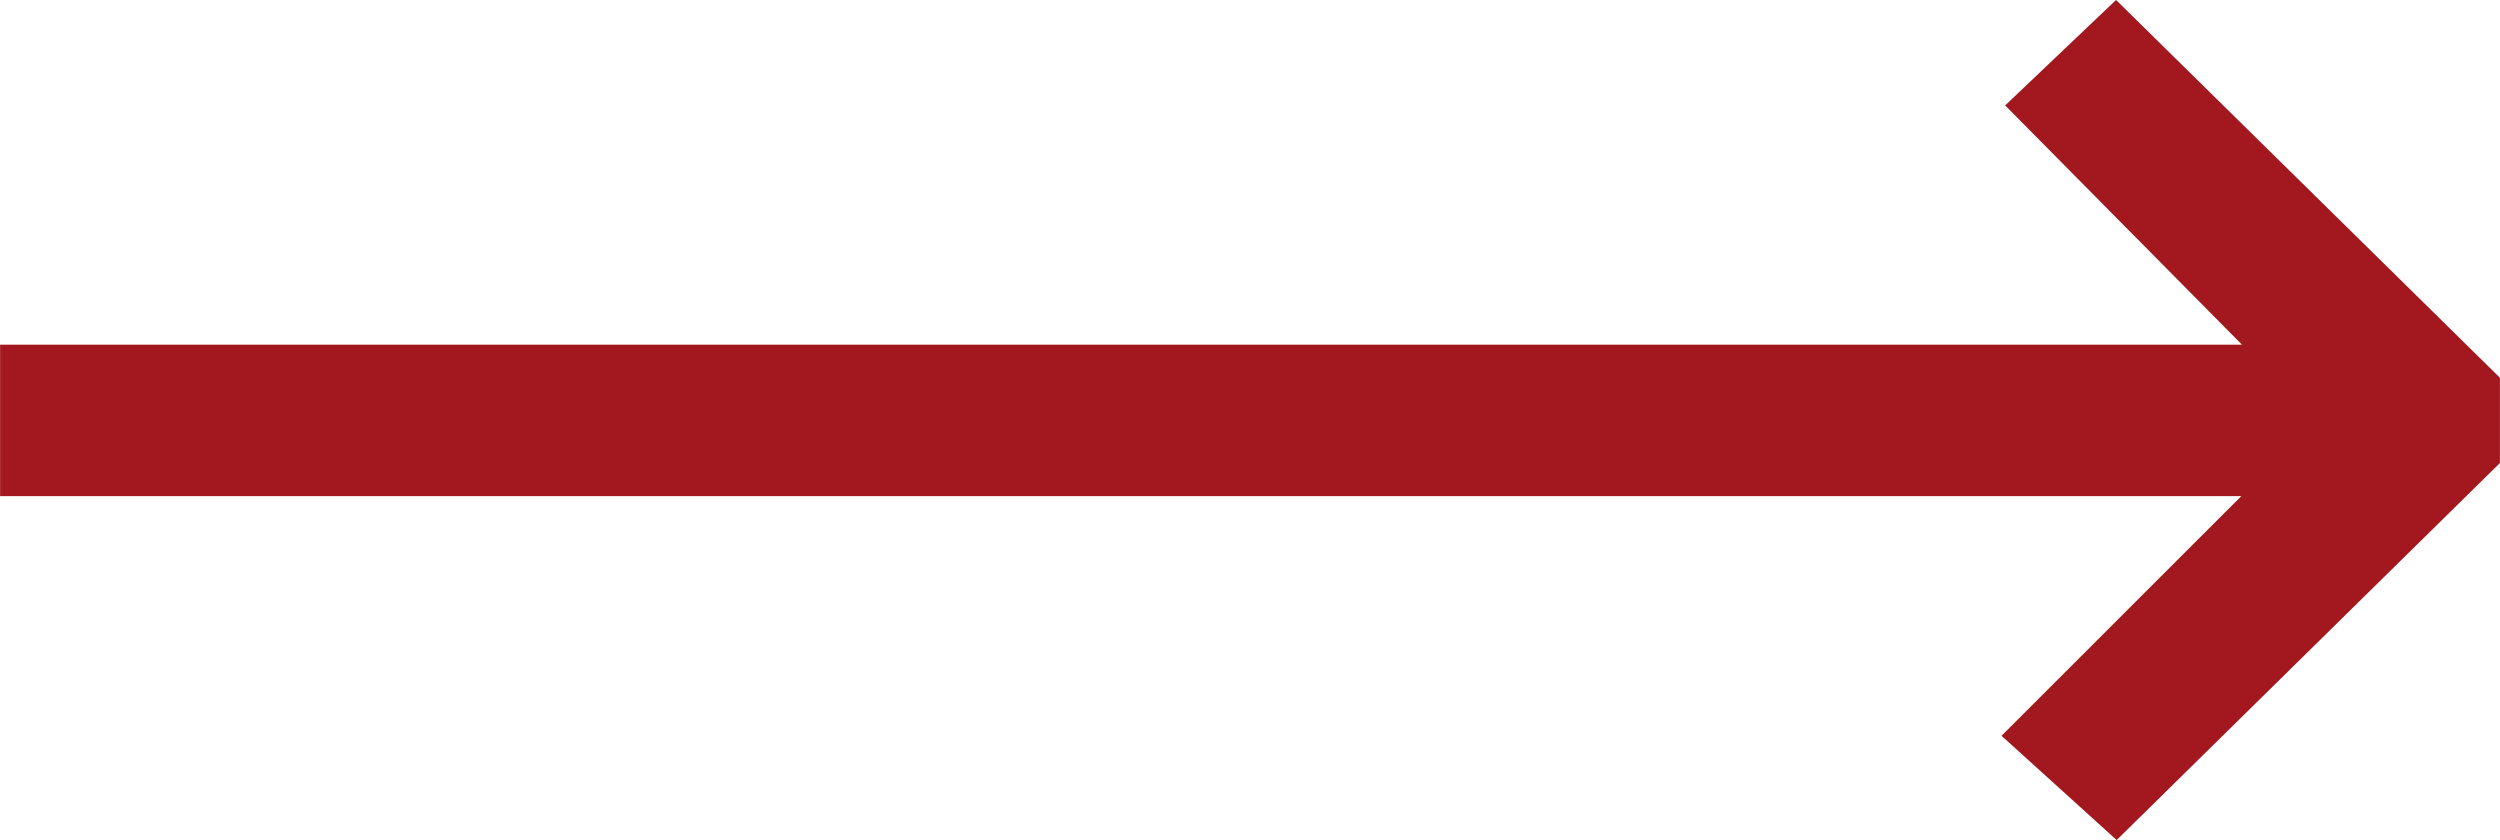
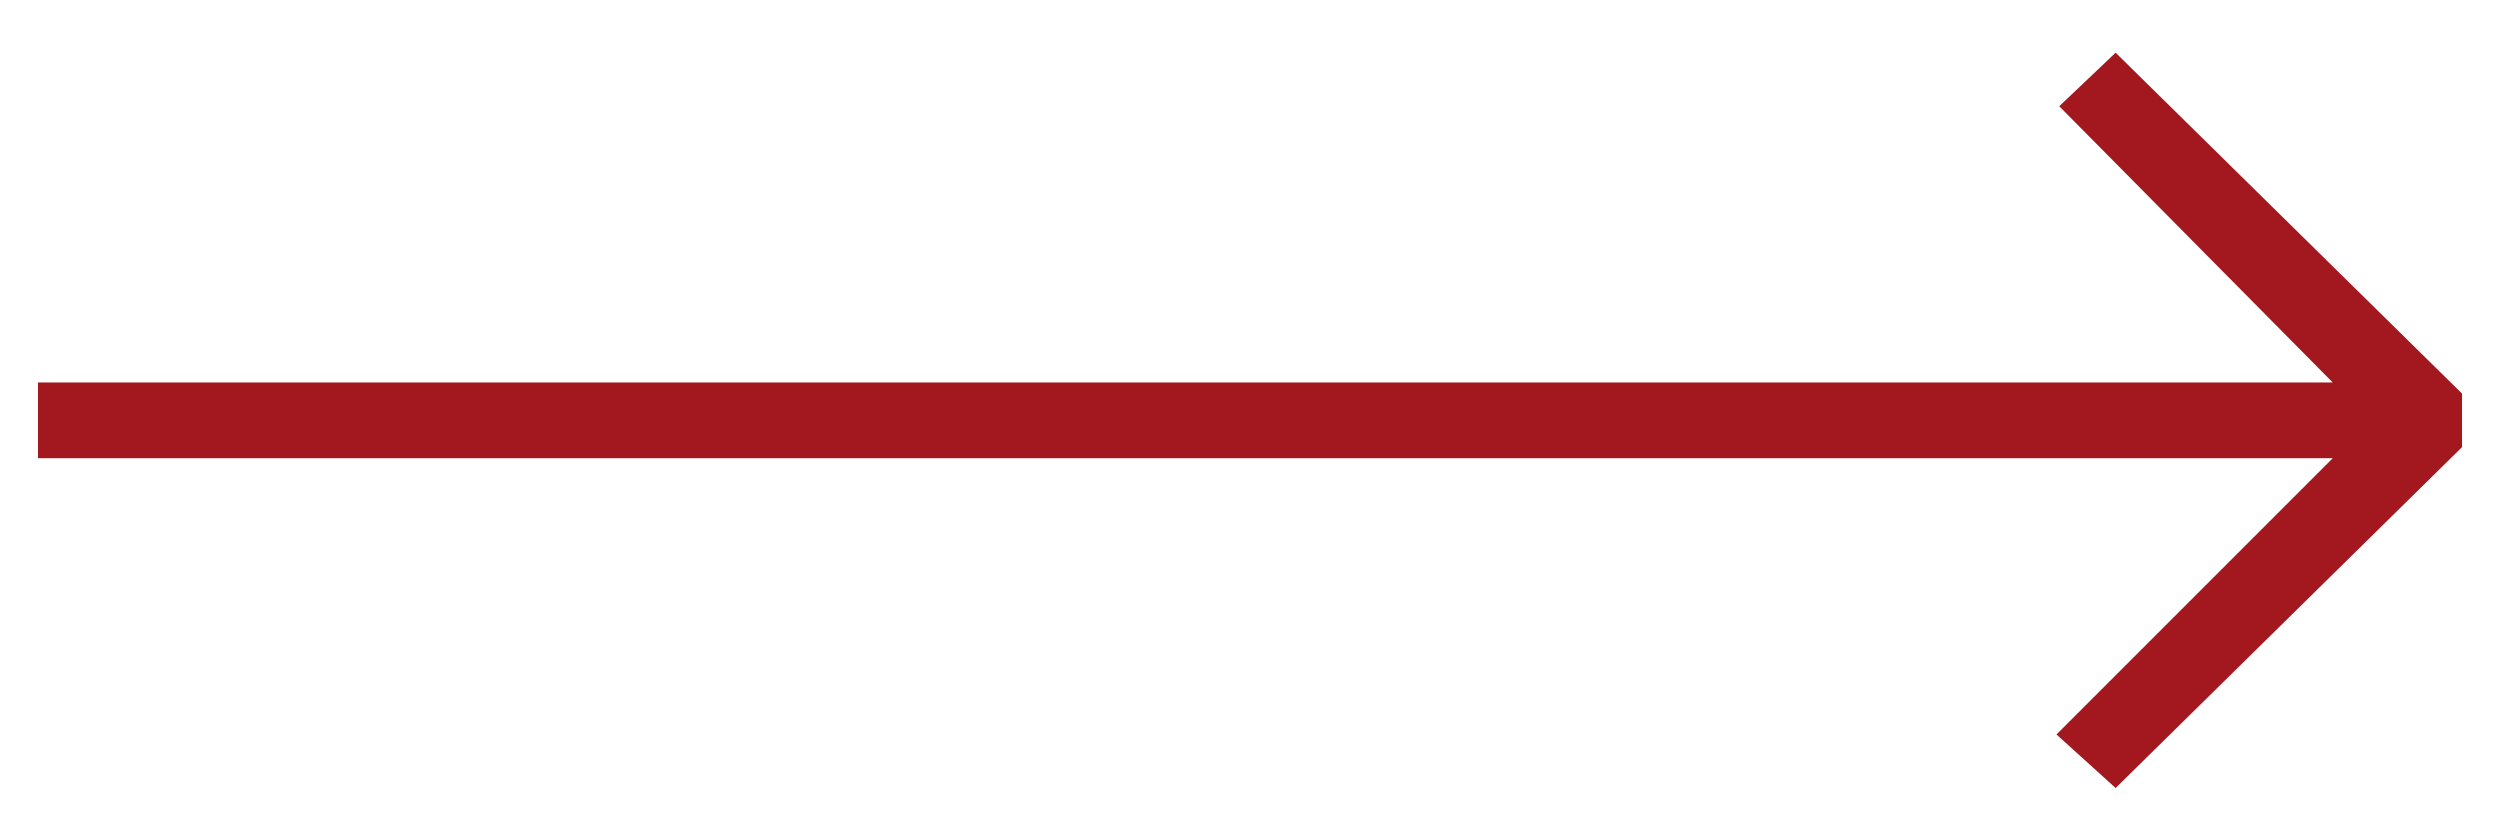
<svg xmlns="http://www.w3.org/2000/svg" width="23.283mm" height="7.824mm" viewBox="0 0 65.999 22.18">
  <defs>
    <style>
      .a {
        fill: #a2181e;
      }
    </style>
  </defs>
  <title>derR</title>
  <g>
    <polygon class="a" points="54.292 19.391 55.853 20.805 64.999 11.805 64.999 10.391 55.853 1.391 54.365 2.805 61.585 10.098 1 10.098 1 12.098 61.585 12.098 54.292 19.391" />
-     <path class="a" d="M55.865,0,66,9.974v2.251L55.881,22.18l-3.04-2.753,6.33-6.327H0v-4H59.188L52.937,2.784ZM64,10.811,55.841,2.782l-.047.045L63.982,11.1H64Zm0,.576V11.1l-8.257,8.257.083.075Z" transform="translate(0 -0.001)" />
  </g>
</svg>